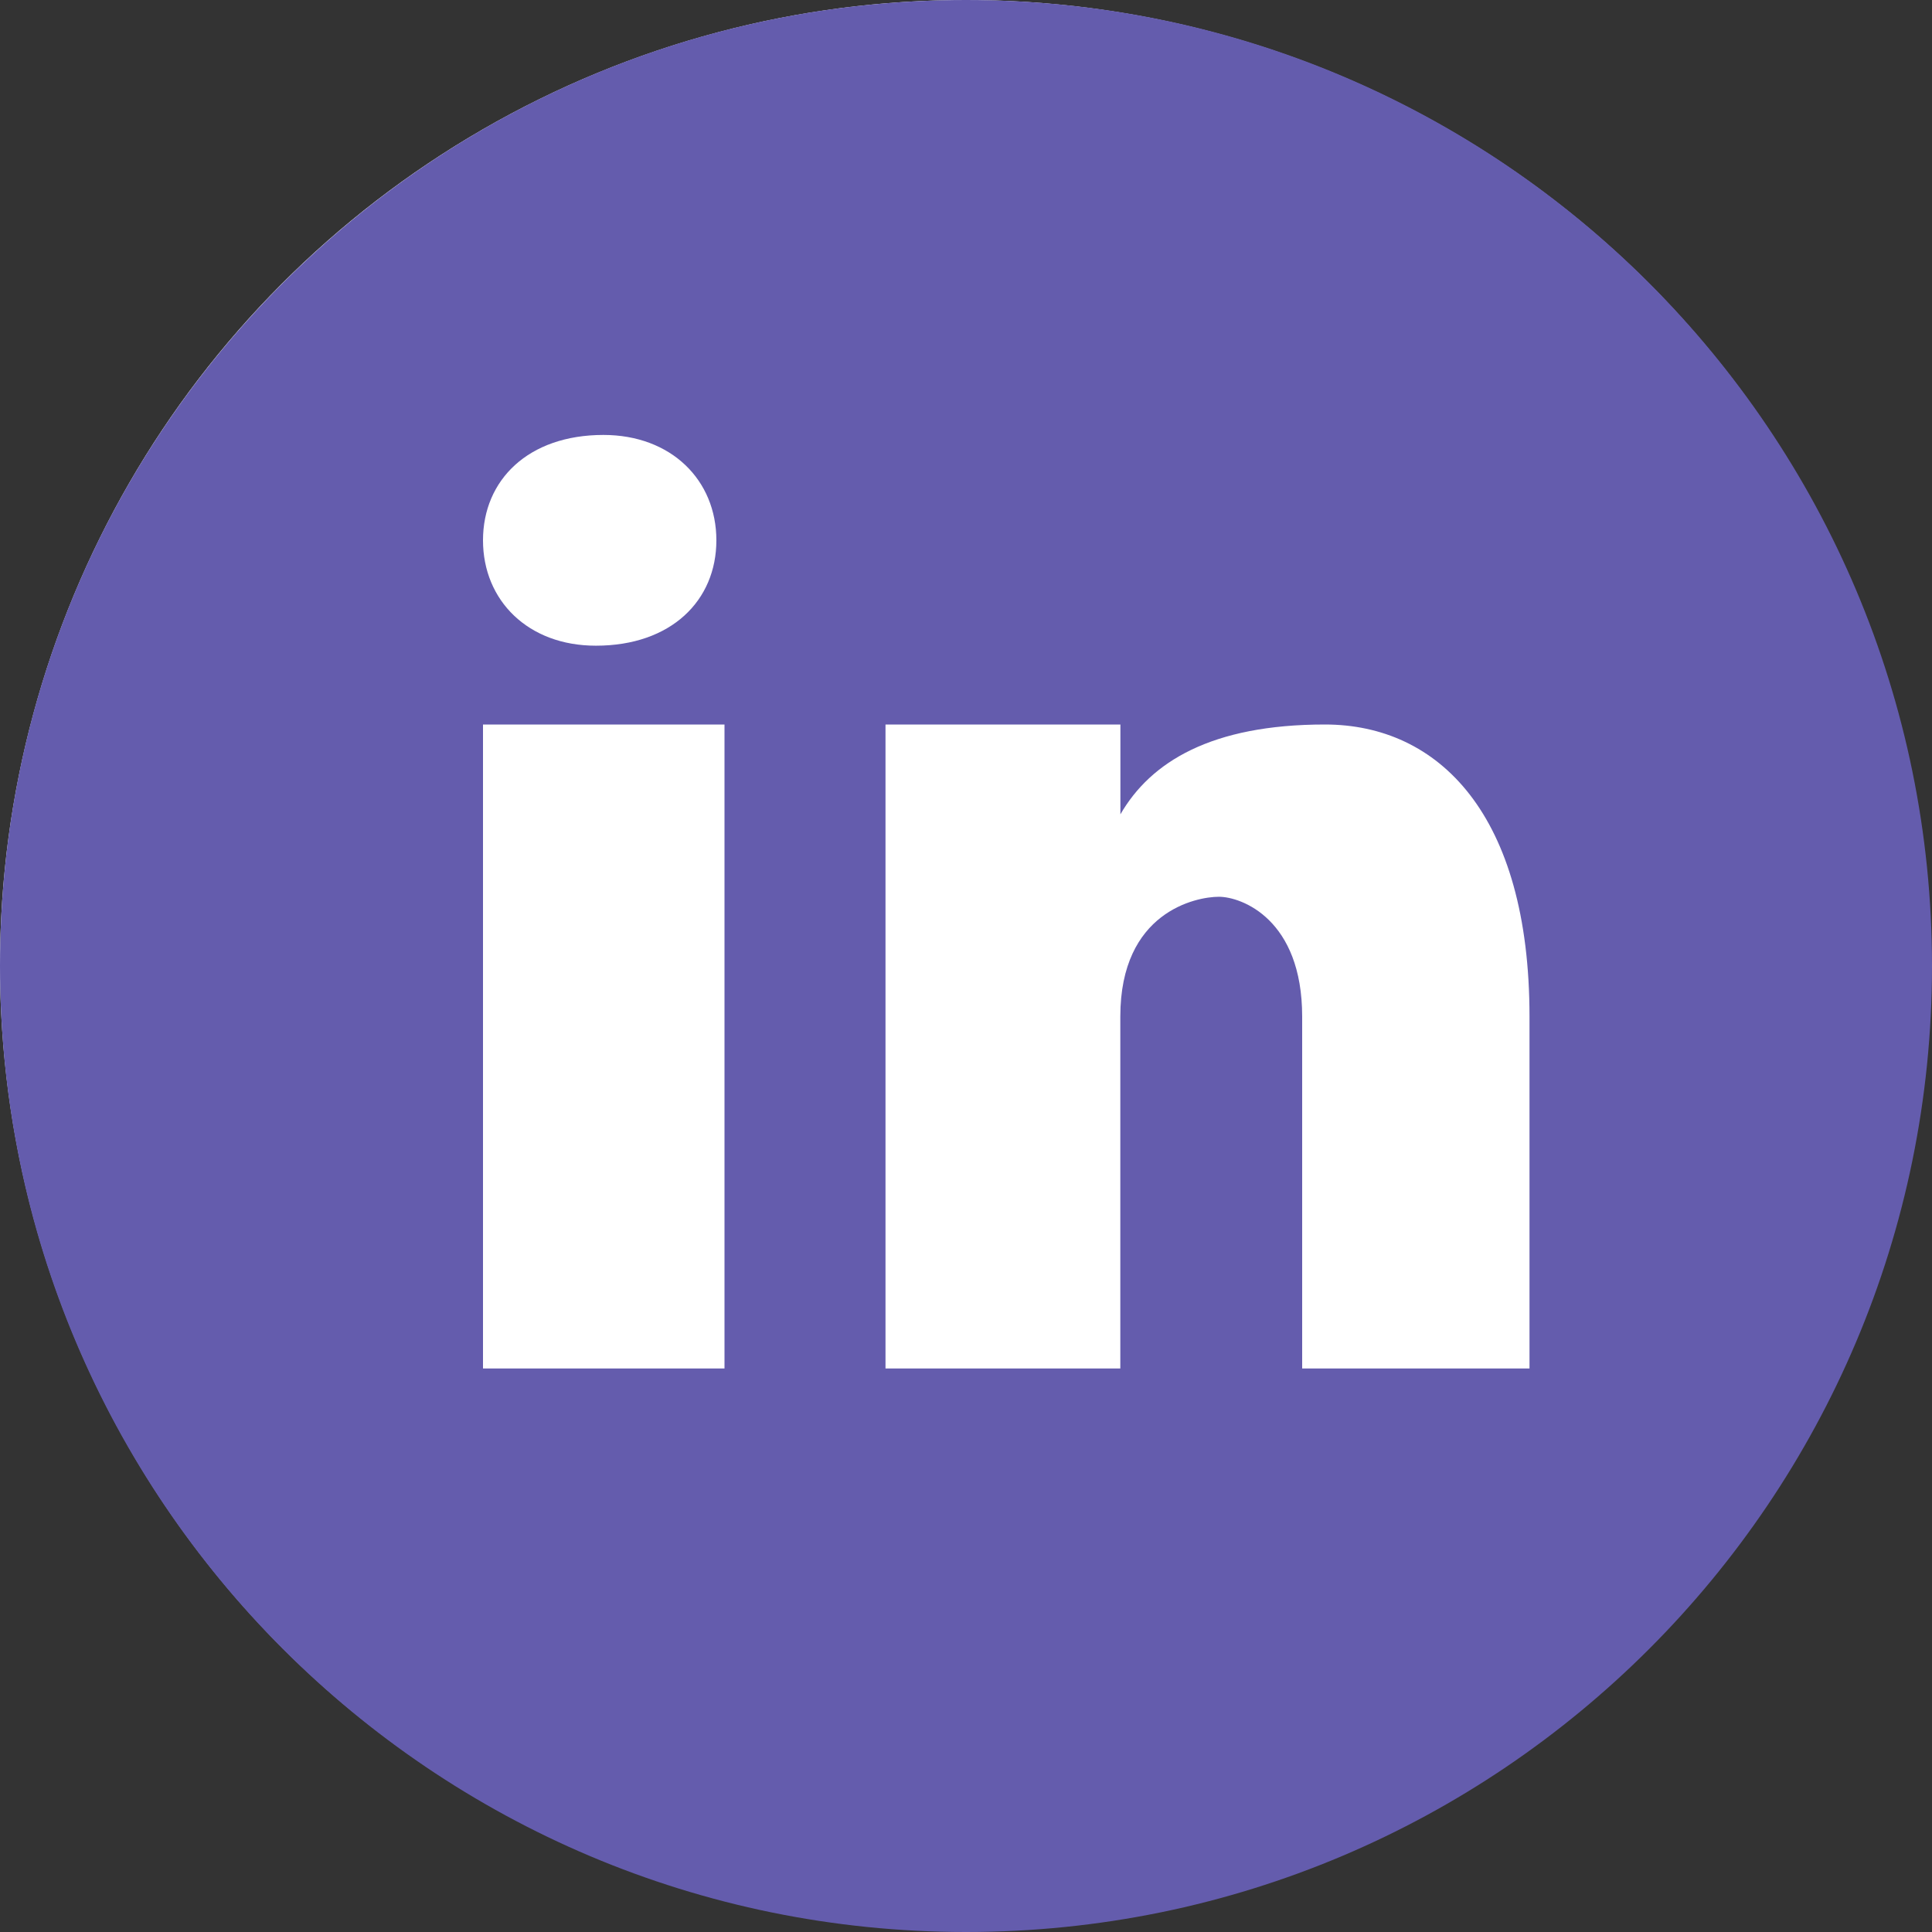
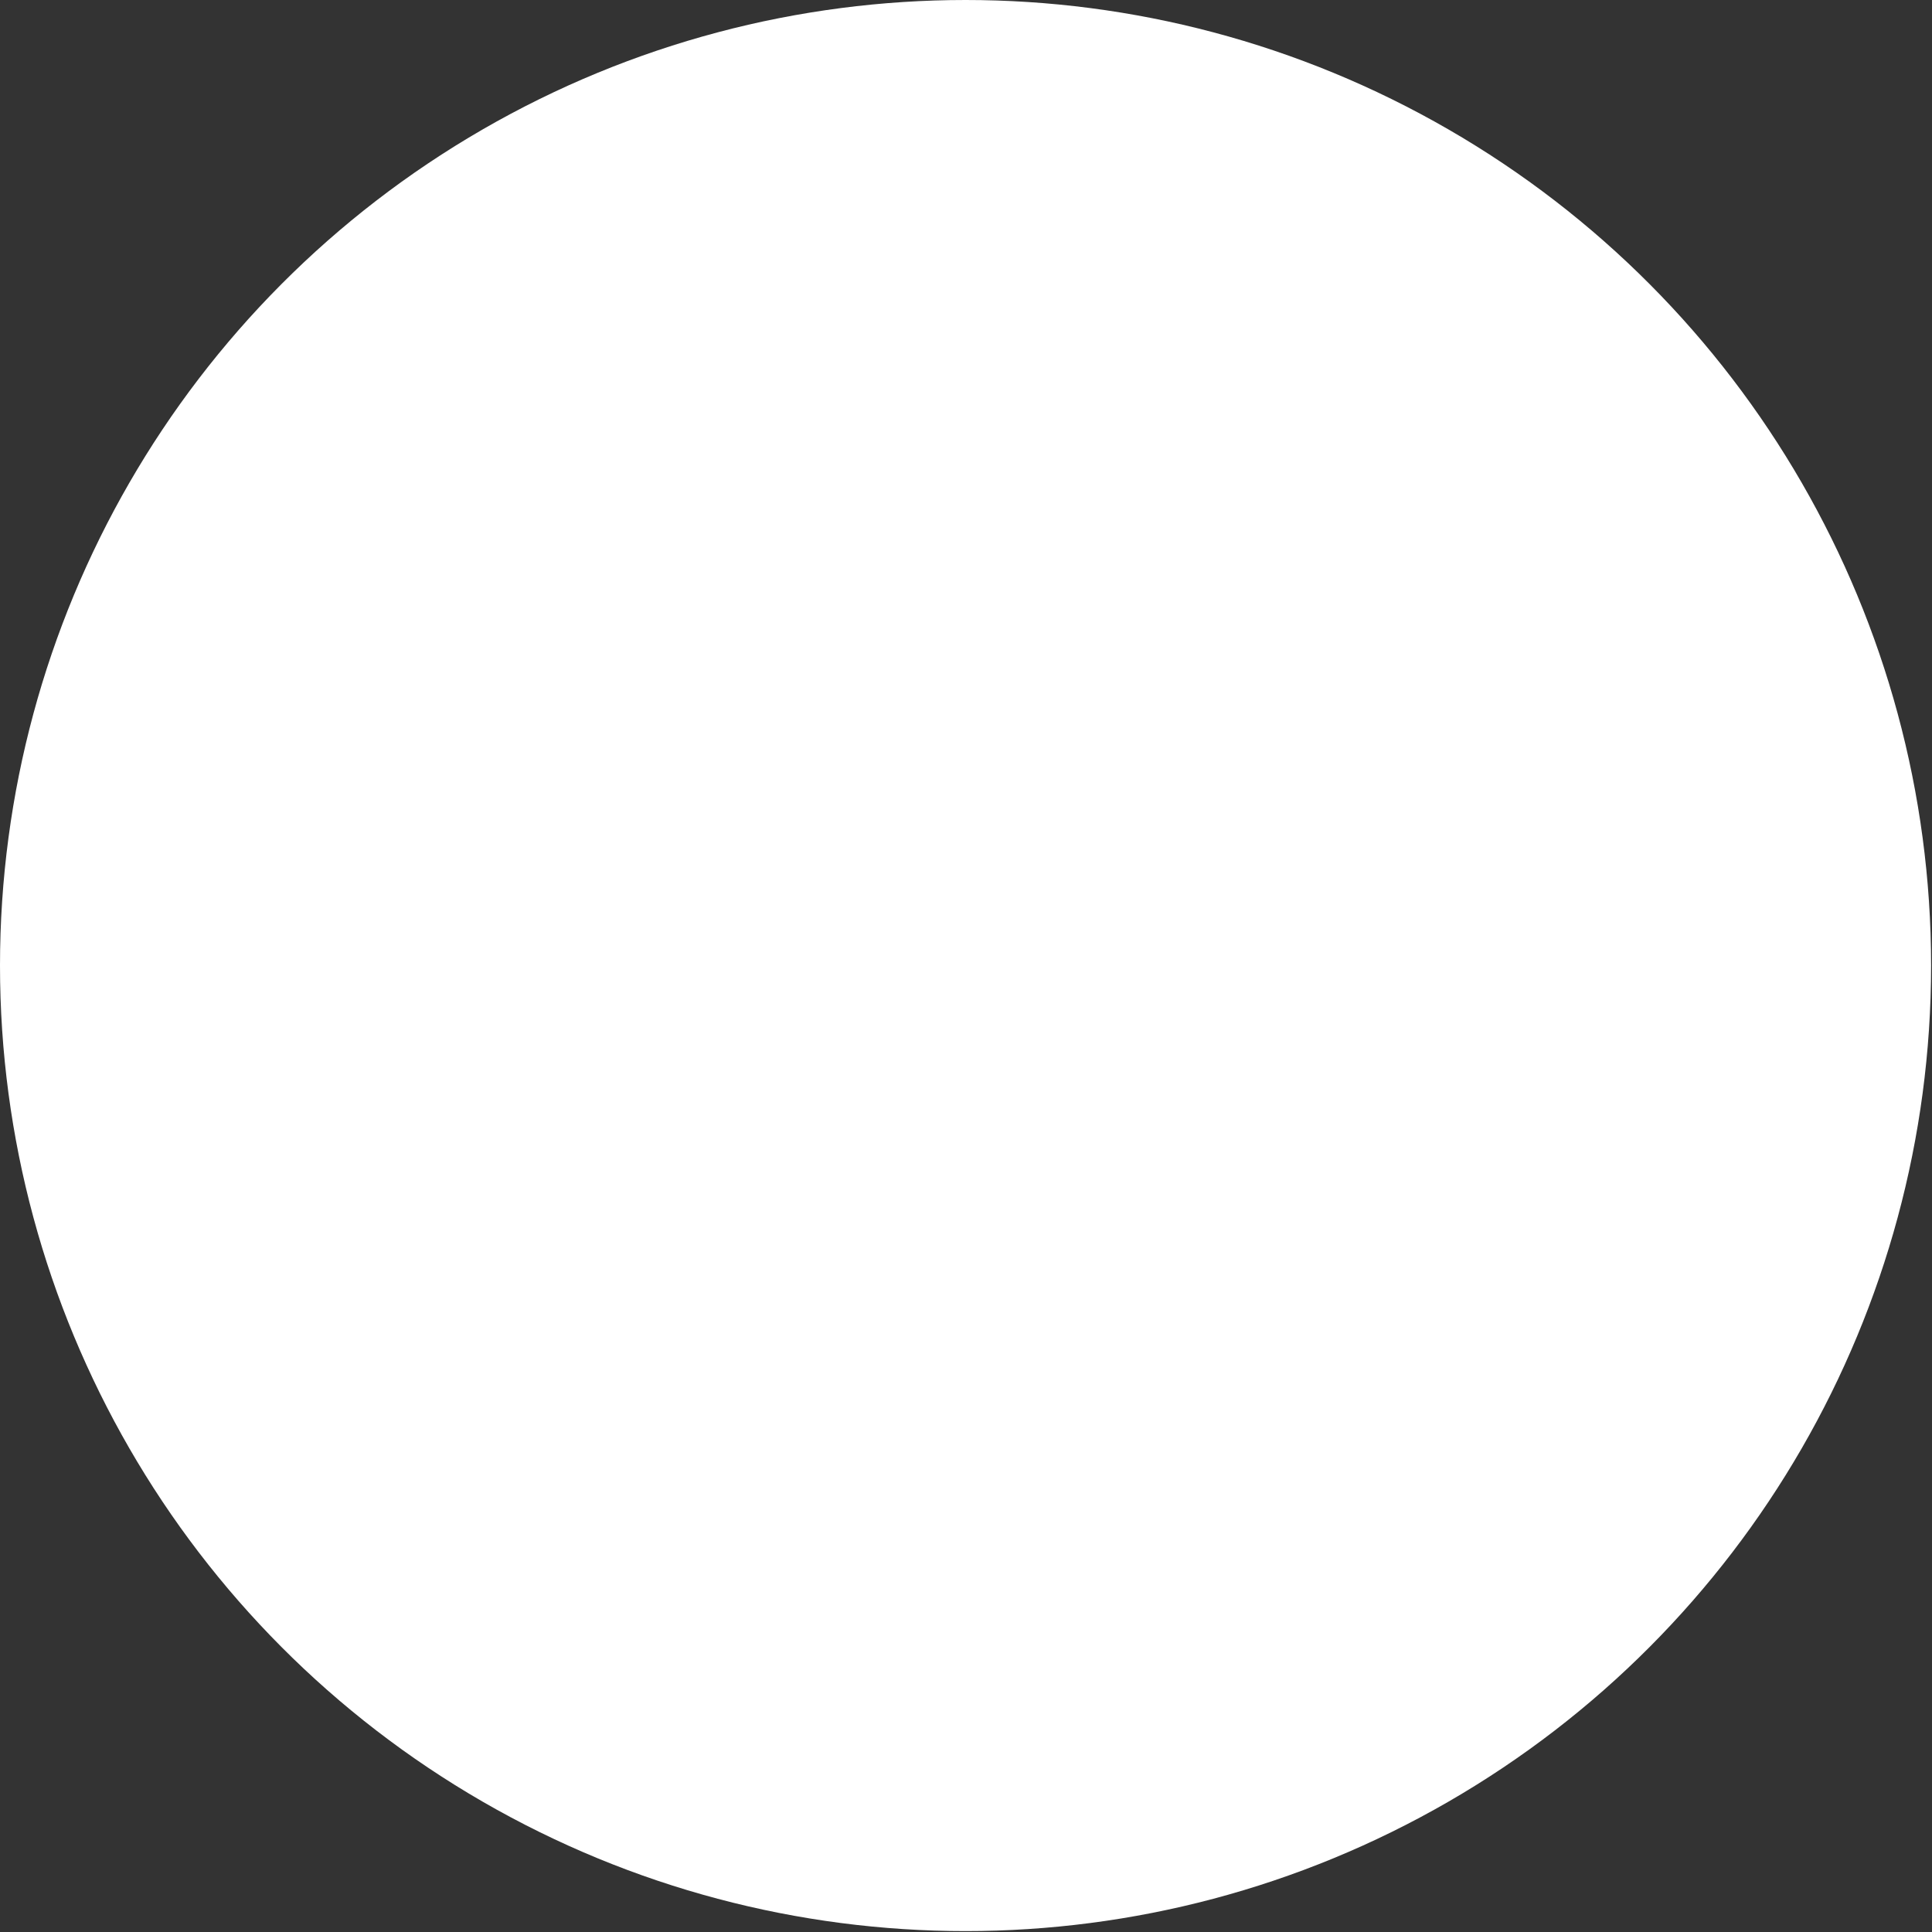
<svg xmlns="http://www.w3.org/2000/svg" width="100%" height="100%" viewBox="0 0 30 30" version="1.1" xml:space="preserve" style="fill-rule:evenodd;clip-rule:evenodd;stroke-linejoin:round;stroke-miterlimit:2;">
  <rect x="0" y="0" width="30" height="30" fill="#333333" stroke="none" />
  <g transform="matrix(0.638,0,0,0.638,-0.638,-0.638)">
    <circle cx="24.5" cy="24.5" r="23.5" style="fill:white;" />
  </g>
  <g transform="matrix(1.25,0,0,1.25,-3.75,-3.75)">
-     <path d="M15,3C8.373,3 3,8.373 3,15C3,21.627 8.373,27 15,27C21.627,27 27,21.627 27,15C27,8.373 21.627,3 15,3ZM10.496,8.403C11.338,8.403 11.899,8.964 11.899,9.712C11.899,10.46 11.338,11.021 10.403,11.021C9.561,11.022 9,10.46 9,9.712C9,8.964 9.561,8.403 10.496,8.403ZM12,20L9,20L9,12L12,12L12,20ZM22,20L19.176,20L19.176,15.628C19.176,14.419 18.423,14.14 18.141,14.14C17.859,14.14 16.917,14.326 16.917,15.628L16.917,20L14,20L14,12L16.918,12L16.918,13.116C17.294,12.465 18.047,12 19.459,12C20.871,12 22,13.116 22,15.628L22,20Z" style="fill:rgb(100,92,173);fill-rule:nonzero;" />
-   </g>
+     </g>
</svg>